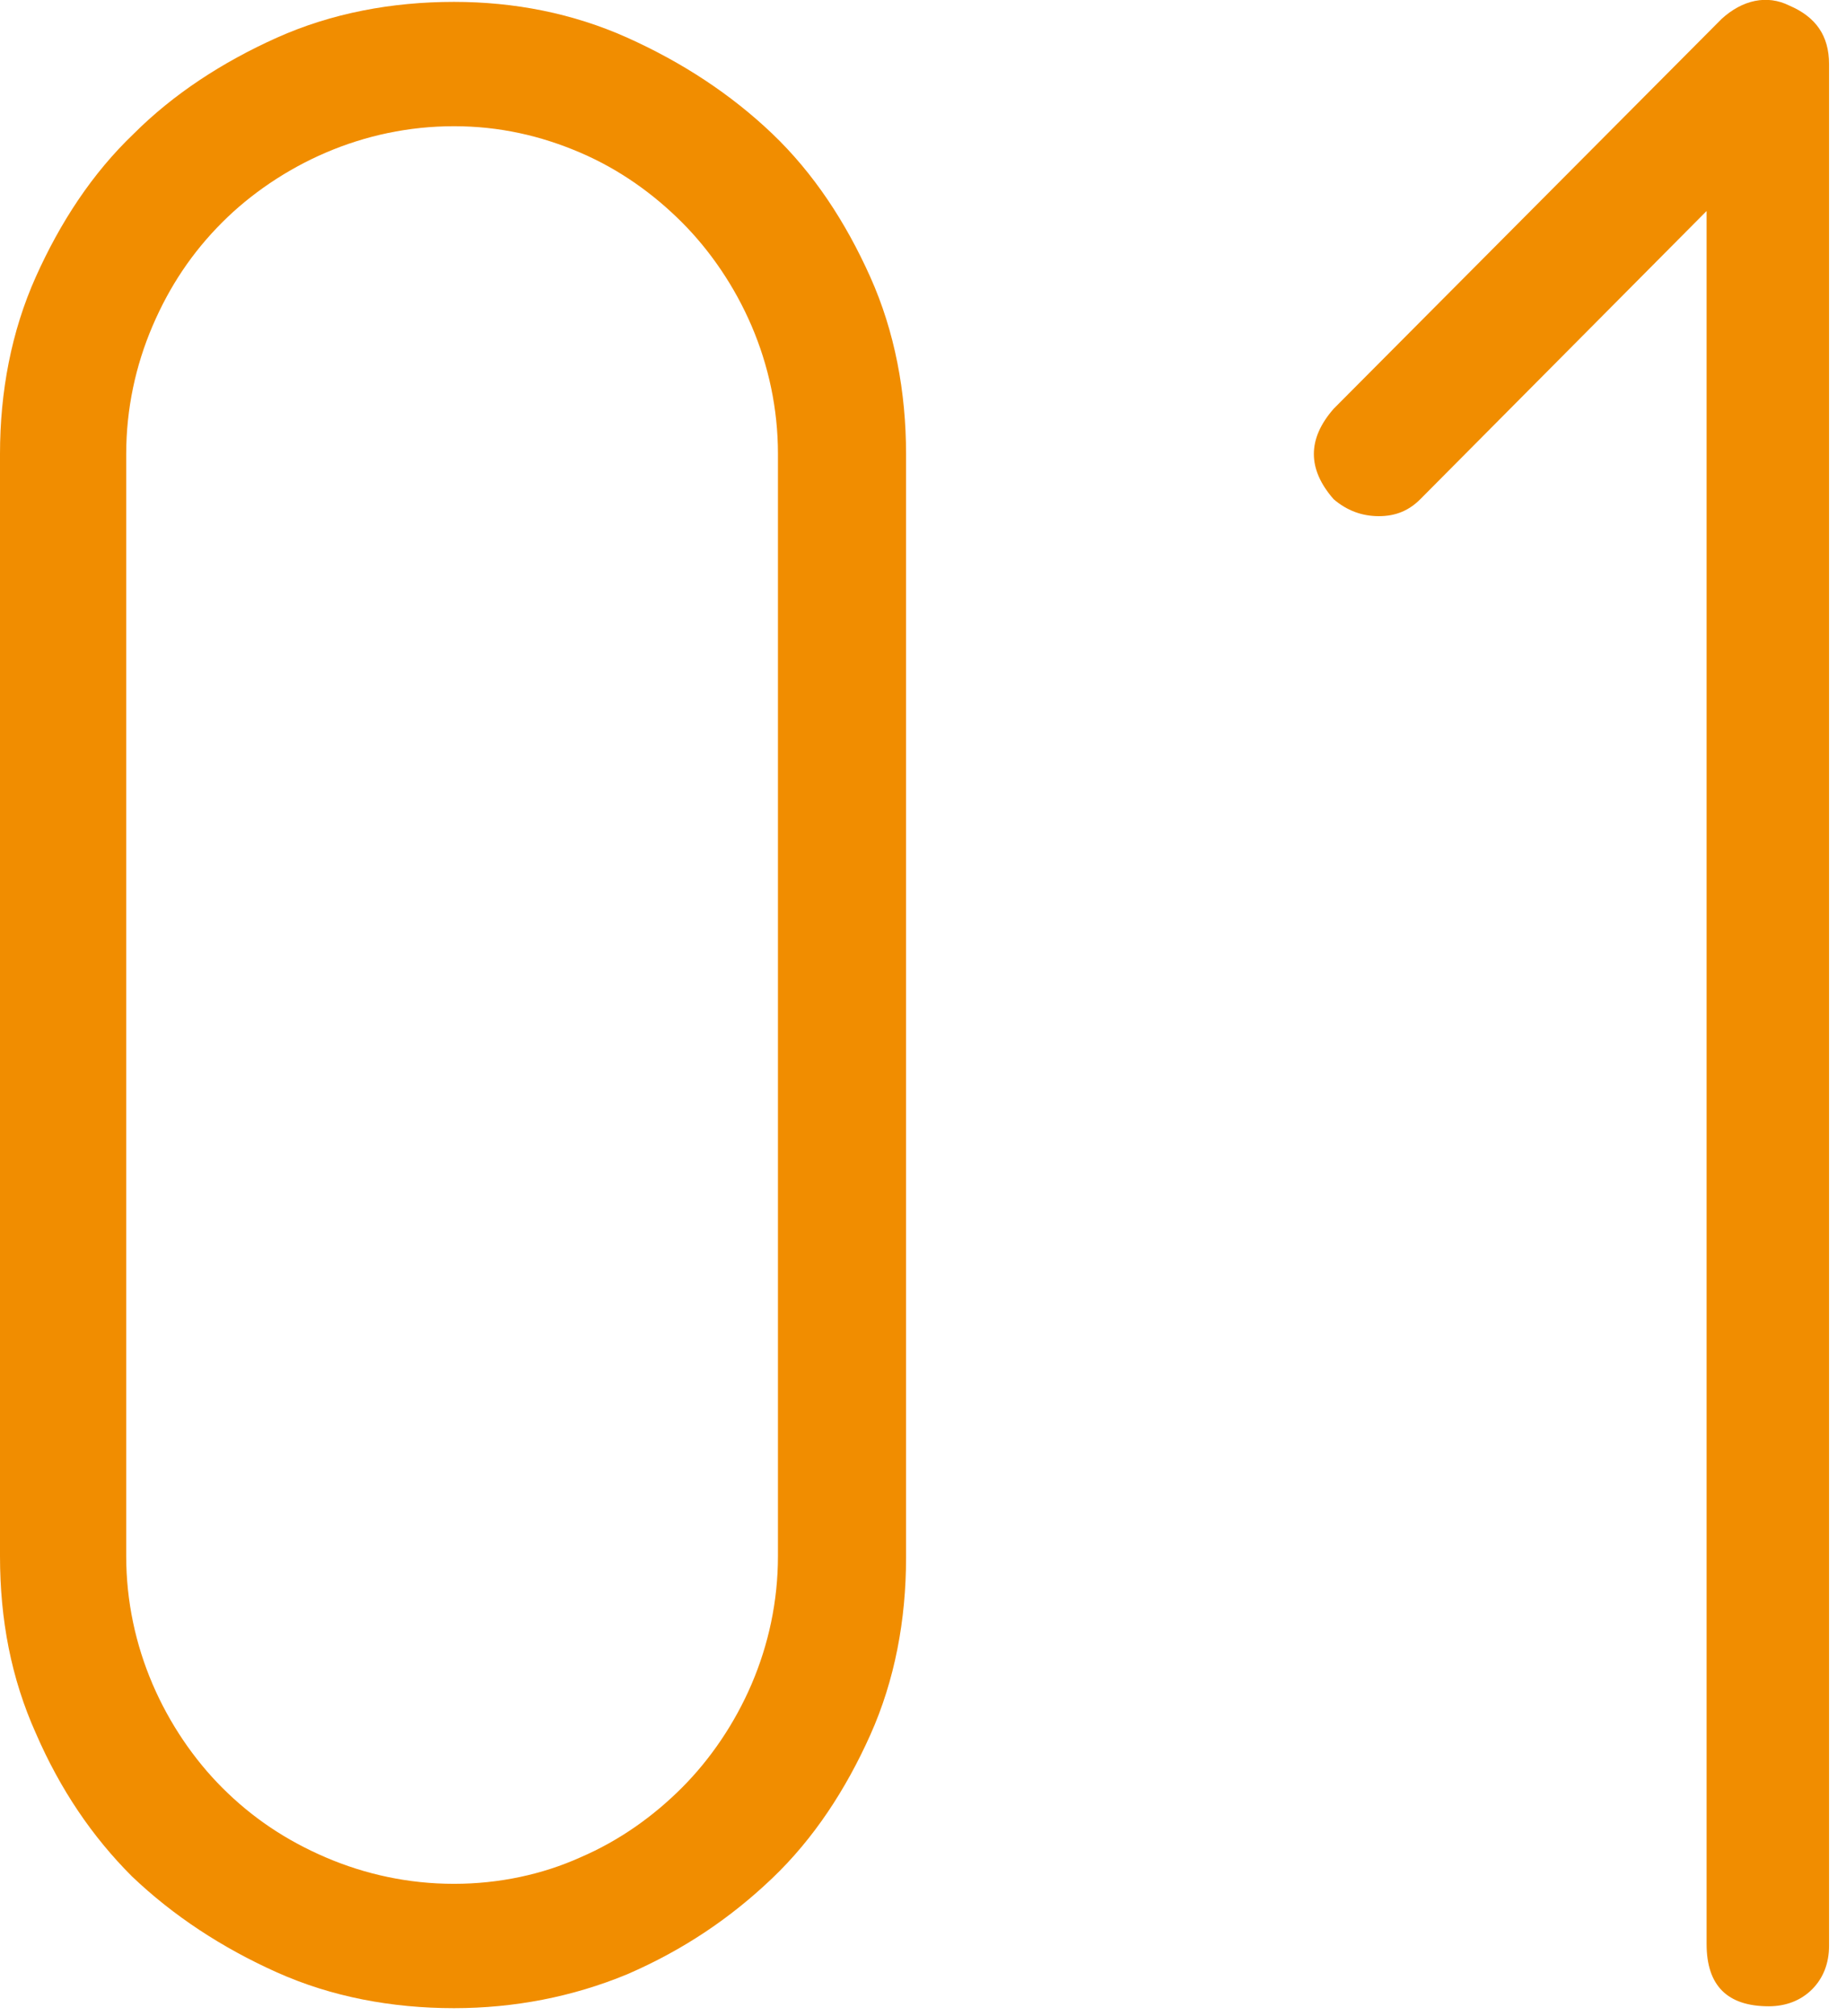
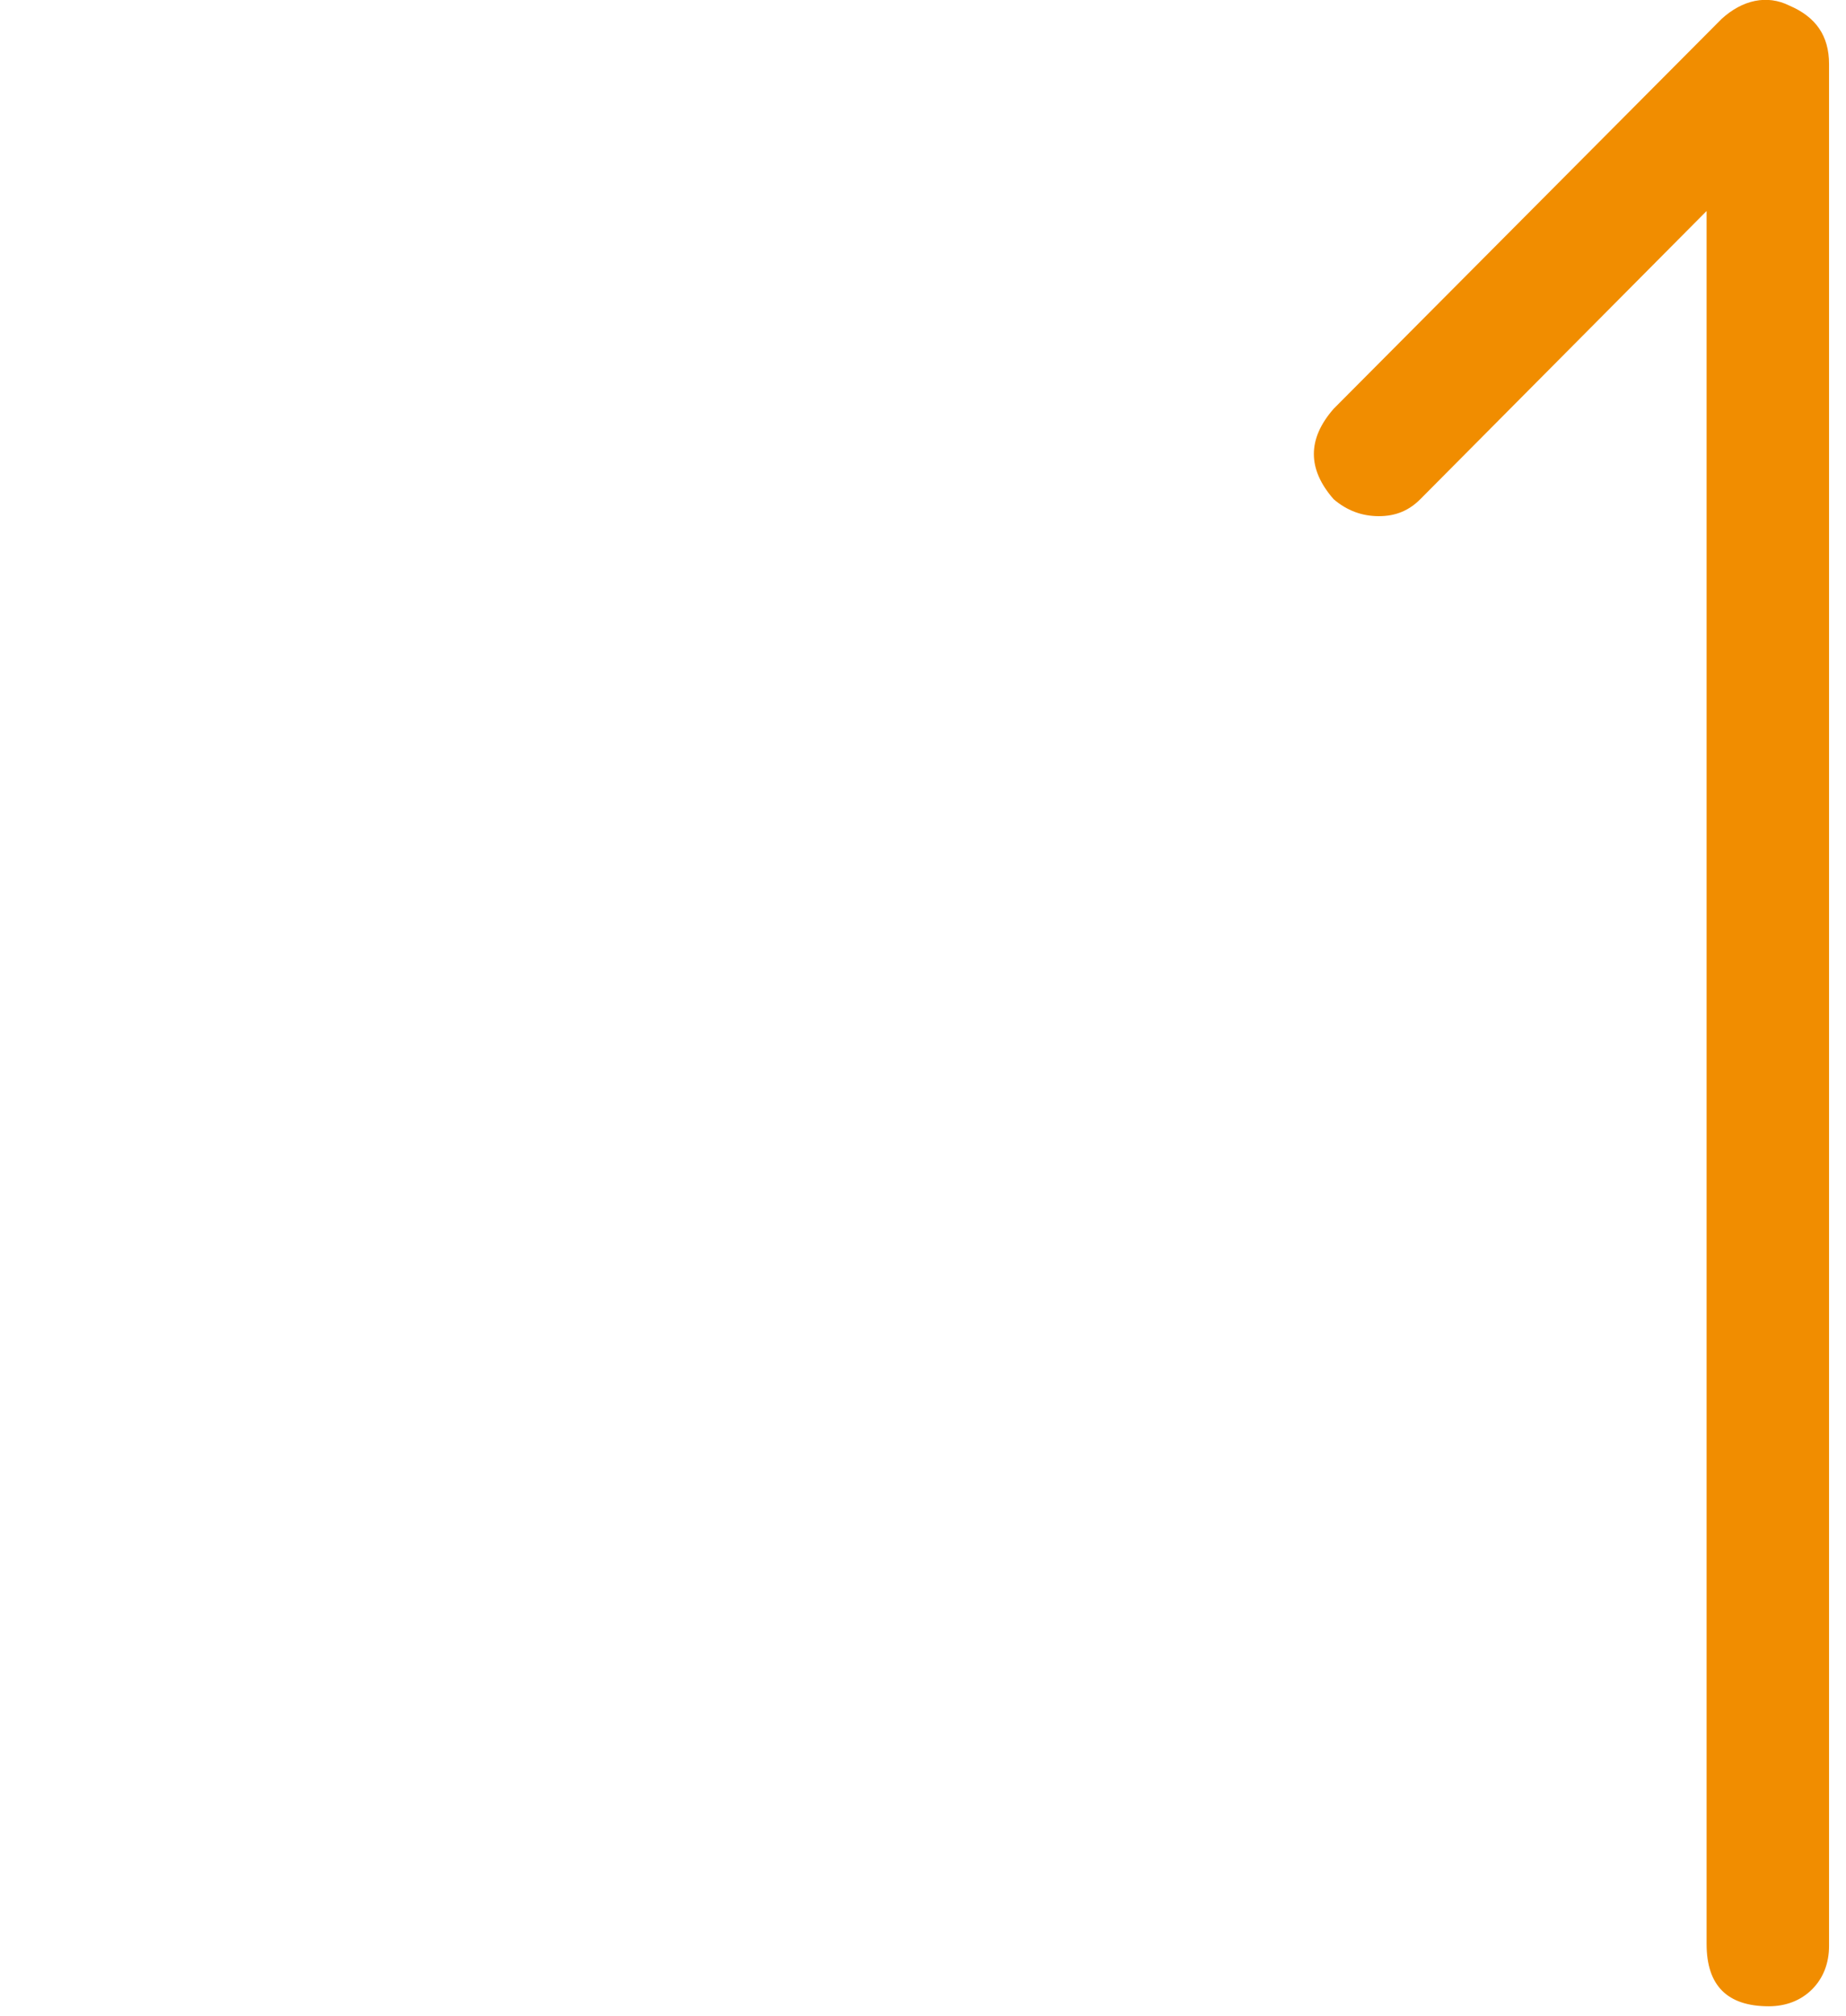
<svg xmlns="http://www.w3.org/2000/svg" version="1.1" id="レイヤー_1" x="0px" y="0px" viewBox="0 0 98 107" style="enable-background:new 0 0 98 107;" xml:space="preserve">
  <style type="text/css">
	.st0{fill:#F18D00;}
</style>
  <g>
-     <path class="st0" d="M24.1,106.6c-3.3,0-6.5-0.6-9.4-1.9c-2.9-1.3-5.5-3-7.7-5.1C4.9,97.5,3.2,95,1.9,92C0.6,89.1,0,86,0,82.6V24.1   c0-3.3,0.6-6.5,1.9-9.4c1.3-2.9,3-5.5,5.2-7.6C9.2,5,11.8,3.3,14.7,2c2.9-1.3,6.1-1.9,9.4-1.9c3.2,0,6.3,0.6,9.2,1.9   c2.9,1.3,5.5,3,7.7,5.1c2.2,2.1,3.9,4.7,5.2,7.6c1.3,2.9,1.9,6.1,1.9,9.4v58.6c0,3.3-0.6,6.5-1.9,9.4c-1.3,2.9-3,5.5-5.2,7.6   c-2.2,2.1-4.7,3.8-7.7,5.1C30.4,106,27.3,106.6,24.1,106.6z M6.7,82.6c0,2.4,0.5,4.7,1.4,6.8c0.9,2.1,2.2,4,3.7,5.5   c1.6,1.6,3.4,2.8,5.5,3.7c2.1,0.9,4.4,1.4,6.8,1.4s4.7-0.5,6.7-1.4c2.1-0.9,3.9-2.2,5.4-3.7s2.8-3.4,3.7-5.5   c0.9-2.1,1.4-4.4,1.4-6.8V24.1c0-2.4-0.5-4.7-1.4-6.8c-0.9-2.1-2.2-4-3.7-5.5S32.9,9,30.8,8.1c-2.1-0.9-4.3-1.4-6.7-1.4   s-4.7,0.5-6.8,1.4c-2.1,0.9-4,2.2-5.5,3.7c-1.6,1.6-2.8,3.4-3.7,5.5c-0.9,2.1-1.4,4.4-1.4,6.8V82.6z" />
    <path class="st0" d="M73.2,27.4c-0.9,0-1.7-0.3-2.4-0.9c-1.4-1.6-1.4-3.2,0-4.8L91.4,1c1.1-1,2.4-1.3,3.6-0.7   c1.4,0.6,2.1,1.6,2.1,3.1v99.9c0,0.9-0.3,1.7-0.9,2.3c-0.6,0.6-1.4,0.9-2.3,0.9c-2.2,0-3.3-1.1-3.3-3.3v-92L75.4,26.5   C74.8,27.1,74.1,27.4,73.2,27.4z" />
  </g>
</svg>